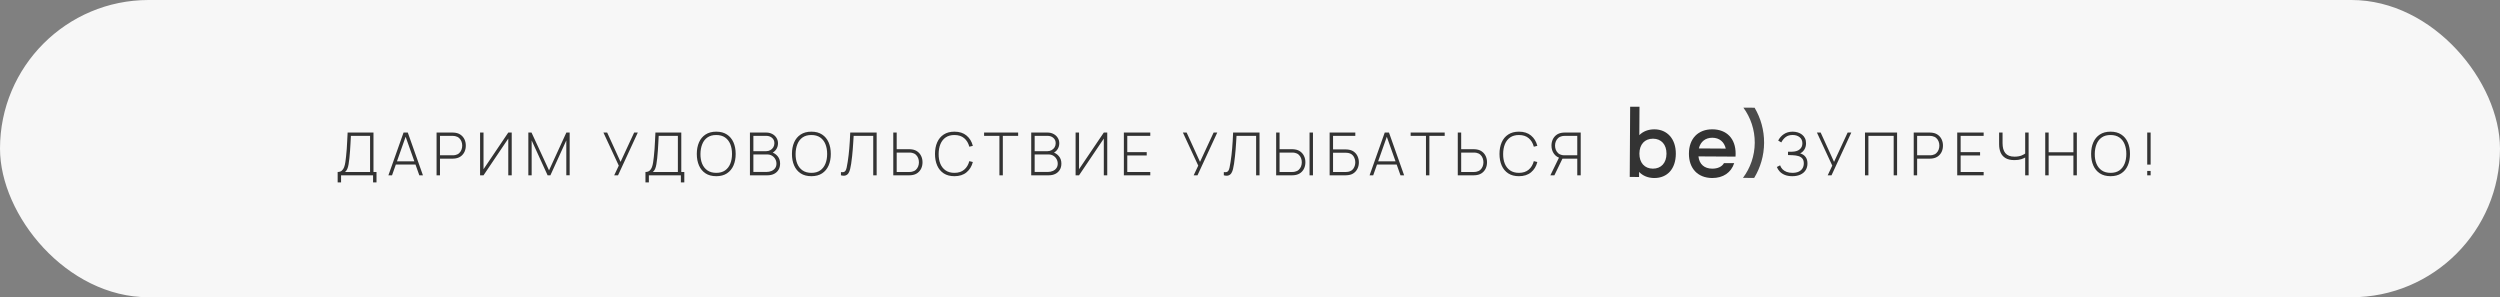
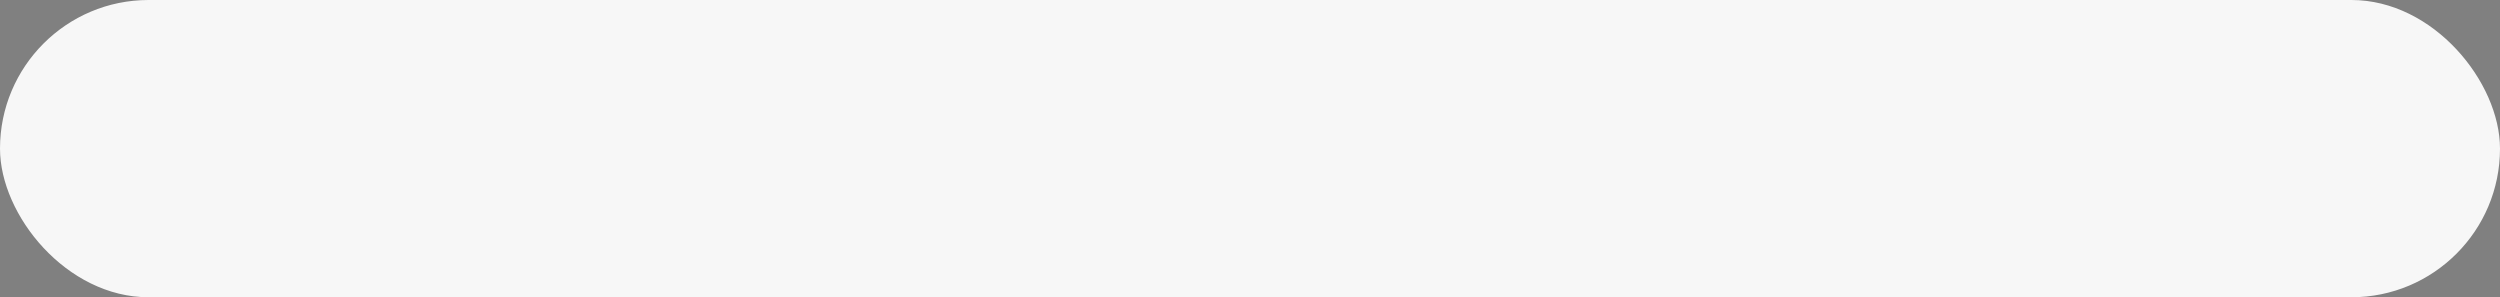
<svg xmlns="http://www.w3.org/2000/svg" width="328" height="39" viewBox="0 0 328 39" fill="none">
  <rect x="0" y="0" width="328" height="39" fill="#808080" stroke="none" />
  <rect width="328" height="39" rx="19.5" fill="#F7F7F7" />
-   <path d="M44.3 23.935V22.564C44.528 22.564 44.71 22.505 44.845 22.389C44.98 22.272 45.083 22.117 45.153 21.925C45.223 21.73 45.275 21.516 45.309 21.282C45.345 21.049 45.375 20.814 45.398 20.577C45.437 20.224 45.468 19.884 45.492 19.557C45.515 19.23 45.535 18.892 45.55 18.544C45.568 18.194 45.588 17.809 45.609 17.391H49.001V22.564H49.398V23.935H48.947V23H44.748V23.935H44.3ZM45.27 22.564H48.553V17.828H46.037C46.022 18.157 46.005 18.482 45.986 18.801C45.971 19.118 45.951 19.437 45.928 19.759C45.905 20.079 45.876 20.409 45.842 20.749C45.811 21.052 45.775 21.323 45.733 21.559C45.694 21.793 45.639 21.994 45.566 22.163C45.493 22.329 45.394 22.462 45.27 22.564ZM50.959 23L52.946 17.391H53.503L55.489 23H55.014L53.106 17.625H53.331L51.435 23H50.959ZM51.781 21.59V21.166H54.664V21.59H51.781ZM57.278 23V17.391H59.393C59.447 17.391 59.506 17.394 59.568 17.399C59.633 17.402 59.7 17.409 59.771 17.422C60.051 17.467 60.291 17.568 60.491 17.726C60.694 17.882 60.848 18.079 60.955 18.318C61.061 18.555 61.114 18.816 61.114 19.101C61.114 19.389 61.061 19.653 60.955 19.892C60.848 20.128 60.694 20.326 60.491 20.484C60.291 20.64 60.051 20.74 59.771 20.784C59.7 20.794 59.633 20.802 59.568 20.807C59.506 20.812 59.447 20.815 59.393 20.815H57.726V23H57.278ZM57.726 20.375H59.385C59.432 20.375 59.485 20.372 59.545 20.367C59.607 20.362 59.669 20.354 59.732 20.344C59.934 20.302 60.103 20.22 60.238 20.098C60.373 19.974 60.474 19.824 60.542 19.65C60.609 19.476 60.643 19.293 60.643 19.101C60.643 18.909 60.609 18.727 60.542 18.556C60.474 18.382 60.373 18.234 60.238 18.112C60.103 17.987 59.934 17.904 59.732 17.863C59.669 17.85 59.607 17.84 59.545 17.835C59.485 17.83 59.432 17.828 59.385 17.828H57.726V20.375ZM67.138 23H66.686V18.182L63.438 23H62.986V17.391H63.438V22.201L66.686 17.391H67.138V23ZM69.318 23V17.391H69.735L72.033 22.353L74.308 17.391H74.74V22.992H74.3V18.423L72.212 23H71.846L69.754 18.423V23H69.318ZM80.583 23L81.183 21.73L79.169 17.391H79.66L81.417 21.239L83.201 17.391H83.68L81.086 23H80.583ZM84.684 23.935V22.564C84.912 22.564 85.094 22.505 85.229 22.389C85.364 22.272 85.466 22.117 85.537 21.925C85.607 21.73 85.659 21.516 85.692 21.282C85.729 21.049 85.759 20.814 85.782 20.577C85.821 20.224 85.852 19.884 85.876 19.557C85.899 19.23 85.918 18.892 85.934 18.544C85.952 18.194 85.972 17.809 85.992 17.391H89.385V22.564H89.782V23.935H89.33V23H85.132V23.935H84.684ZM85.653 22.564H88.937V17.828H86.421C86.405 18.157 86.388 18.482 86.37 18.801C86.355 19.118 86.335 19.437 86.312 19.759C86.288 20.079 86.26 20.409 86.226 20.749C86.195 21.052 86.159 21.323 86.117 21.559C86.078 21.793 86.022 21.994 85.95 22.163C85.877 22.329 85.778 22.462 85.653 22.564ZM93.972 23.117C93.414 23.117 92.945 22.994 92.566 22.747C92.187 22.498 91.901 22.154 91.709 21.715C91.517 21.276 91.421 20.77 91.421 20.196C91.421 19.622 91.517 19.115 91.709 18.677C91.901 18.238 92.187 17.895 92.566 17.648C92.945 17.399 93.414 17.274 93.972 17.274C94.531 17.274 94.998 17.399 95.374 17.648C95.754 17.895 96.039 18.238 96.231 18.677C96.424 19.115 96.52 19.622 96.52 20.196C96.52 20.77 96.424 21.276 96.231 21.715C96.039 22.154 95.754 22.498 95.374 22.747C94.998 22.994 94.531 23.117 93.972 23.117ZM93.972 22.677C94.432 22.679 94.815 22.575 95.121 22.365C95.428 22.152 95.657 21.859 95.811 21.485C95.964 21.111 96.04 20.681 96.04 20.196C96.04 19.71 95.964 19.28 95.811 18.906C95.657 18.532 95.428 18.24 95.121 18.03C94.815 17.82 94.432 17.715 93.972 17.715C93.513 17.712 93.13 17.816 92.823 18.026C92.519 18.236 92.291 18.53 92.138 18.906C91.985 19.28 91.905 19.71 91.9 20.196C91.895 20.681 91.969 21.111 92.122 21.485C92.278 21.856 92.51 22.148 92.819 22.361C93.128 22.572 93.513 22.677 93.972 22.677ZM98.392 23V17.391H100.538C100.829 17.391 101.09 17.454 101.321 17.578C101.555 17.7 101.738 17.868 101.87 18.081C102.005 18.294 102.073 18.534 102.073 18.801C102.073 19.102 101.99 19.374 101.823 19.615C101.657 19.854 101.436 20.022 101.161 20.118L101.146 19.931C101.514 20.042 101.806 20.229 102.022 20.492C102.24 20.751 102.349 21.073 102.349 21.458C102.349 21.78 102.278 22.056 102.135 22.287C101.995 22.516 101.8 22.692 101.551 22.817C101.301 22.939 101.018 23 100.702 23H98.392ZM98.844 22.56H100.554C100.803 22.56 101.026 22.517 101.224 22.431C101.423 22.346 101.581 22.222 101.695 22.061C101.812 21.9 101.87 21.706 101.87 21.477C101.87 21.251 101.817 21.047 101.71 20.866C101.607 20.681 101.465 20.536 101.286 20.429C101.107 20.32 100.905 20.266 100.682 20.266H98.844V22.56ZM98.844 19.833H100.534C100.729 19.833 100.907 19.788 101.068 19.697C101.231 19.606 101.361 19.483 101.457 19.327C101.553 19.169 101.601 18.988 101.601 18.786C101.601 18.497 101.499 18.265 101.294 18.088C101.091 17.912 100.838 17.824 100.534 17.824H98.844V19.833ZM106.454 23.117C105.896 23.117 105.427 22.994 105.048 22.747C104.669 22.498 104.383 22.154 104.191 21.715C103.999 21.276 103.903 20.77 103.903 20.196C103.903 19.622 103.999 19.115 104.191 18.677C104.383 18.238 104.669 17.895 105.048 17.648C105.427 17.399 105.896 17.274 106.454 17.274C107.012 17.274 107.479 17.399 107.856 17.648C108.235 17.895 108.521 18.238 108.713 18.677C108.905 19.115 109.001 19.622 109.001 20.196C109.001 20.77 108.905 21.276 108.713 21.715C108.521 22.154 108.235 22.498 107.856 22.747C107.479 22.994 107.012 23.117 106.454 23.117ZM106.454 22.677C106.913 22.679 107.296 22.575 107.603 22.365C107.909 22.152 108.139 21.859 108.292 21.485C108.445 21.111 108.522 20.681 108.522 20.196C108.522 19.71 108.445 19.28 108.292 18.906C108.139 18.532 107.909 18.24 107.603 18.03C107.296 17.82 106.913 17.715 106.454 17.715C105.994 17.712 105.611 17.816 105.305 18.026C105.001 18.236 104.773 18.53 104.619 18.906C104.466 19.28 104.387 19.71 104.382 20.196C104.377 20.681 104.451 21.111 104.604 21.485C104.76 21.856 104.992 22.148 105.301 22.361C105.61 22.572 105.994 22.677 106.454 22.677ZM110.332 23V22.579C110.482 22.598 110.604 22.595 110.698 22.572C110.794 22.546 110.872 22.487 110.932 22.396C110.991 22.305 111.042 22.168 111.083 21.983C111.128 21.799 111.172 21.554 111.216 21.247C111.263 20.946 111.303 20.651 111.337 20.363C111.37 20.072 111.4 19.775 111.426 19.471C111.452 19.165 111.476 18.841 111.496 18.501C111.517 18.161 111.535 17.791 111.551 17.391H115.017V23H114.569V17.828H111.999C111.981 18.129 111.962 18.426 111.944 18.719C111.926 19.01 111.905 19.304 111.882 19.6C111.859 19.896 111.83 20.2 111.796 20.511C111.765 20.82 111.724 21.146 111.672 21.489C111.635 21.733 111.591 21.961 111.539 22.174C111.49 22.385 111.418 22.564 111.325 22.712C111.231 22.86 111.106 22.961 110.947 23.016C110.789 23.073 110.584 23.067 110.332 23ZM117.198 23V17.391H117.646V19.576H119.313C119.367 19.576 119.426 19.579 119.488 19.584C119.55 19.587 119.617 19.595 119.687 19.608C119.967 19.652 120.207 19.753 120.407 19.911C120.61 20.067 120.764 20.264 120.871 20.503C120.98 20.74 121.034 21.002 121.034 21.29C121.034 21.576 120.981 21.838 120.875 22.077C120.768 22.313 120.614 22.511 120.411 22.669C120.211 22.825 119.97 22.925 119.687 22.969C119.617 22.979 119.55 22.987 119.488 22.992C119.426 22.997 119.367 23 119.313 23H117.198ZM117.646 22.564H119.305C119.349 22.564 119.402 22.561 119.465 22.556C119.527 22.551 119.588 22.542 119.648 22.529C119.853 22.487 120.023 22.405 120.158 22.283C120.293 22.159 120.394 22.011 120.462 21.839C120.529 21.665 120.563 21.482 120.563 21.29C120.563 21.098 120.529 20.915 120.462 20.741C120.394 20.567 120.293 20.419 120.158 20.297C120.023 20.172 119.853 20.089 119.648 20.048C119.588 20.035 119.527 20.027 119.465 20.024C119.402 20.019 119.349 20.017 119.305 20.017H117.646V22.564ZM125.222 23.117C124.663 23.117 124.195 22.994 123.816 22.747C123.437 22.498 123.151 22.154 122.959 21.715C122.767 21.276 122.671 20.77 122.671 20.196C122.671 19.622 122.767 19.115 122.959 18.677C123.151 18.238 123.437 17.895 123.816 17.648C124.195 17.399 124.663 17.274 125.222 17.274C125.873 17.274 126.402 17.443 126.807 17.781C127.215 18.118 127.491 18.57 127.637 19.136L127.173 19.249C127.054 18.779 126.83 18.407 126.503 18.131C126.179 17.854 125.751 17.715 125.222 17.715C124.762 17.715 124.379 17.82 124.073 18.03C123.769 18.24 123.539 18.532 123.383 18.906C123.23 19.28 123.152 19.71 123.15 20.196C123.144 20.681 123.218 21.111 123.372 21.485C123.527 21.856 123.76 22.148 124.069 22.361C124.378 22.572 124.762 22.677 125.222 22.677C125.751 22.677 126.179 22.538 126.503 22.26C126.83 21.982 127.054 21.61 127.173 21.142L127.637 21.255C127.491 21.821 127.215 22.273 126.807 22.61C126.402 22.948 125.873 23.117 125.222 23.117ZM131.123 23V17.828H129.113V17.391H133.581V17.828H131.571V23H131.123ZM135.296 23V17.391H137.442C137.733 17.391 137.994 17.454 138.225 17.578C138.459 17.7 138.642 17.868 138.774 18.081C138.91 18.294 138.977 18.534 138.977 18.801C138.977 19.102 138.894 19.374 138.728 19.615C138.562 19.854 138.341 20.022 138.066 20.118L138.05 19.931C138.419 20.042 138.711 20.229 138.926 20.492C139.145 20.751 139.254 21.073 139.254 21.458C139.254 21.78 139.182 22.056 139.039 22.287C138.899 22.516 138.704 22.692 138.455 22.817C138.206 22.939 137.923 23 137.606 23H135.296ZM135.748 22.56H137.458C137.707 22.56 137.931 22.517 138.128 22.431C138.328 22.346 138.485 22.222 138.599 22.061C138.716 21.9 138.774 21.706 138.774 21.477C138.774 21.251 138.721 21.047 138.615 20.866C138.511 20.681 138.369 20.536 138.19 20.429C138.011 20.32 137.81 20.266 137.587 20.266H135.748V22.56ZM135.748 19.833H137.439C137.633 19.833 137.811 19.788 137.972 19.697C138.136 19.606 138.266 19.483 138.362 19.327C138.458 19.169 138.506 18.988 138.506 18.786C138.506 18.497 138.403 18.265 138.198 18.088C137.995 17.912 137.742 17.824 137.439 17.824H135.748V19.833ZM145.271 23H144.819V18.182L141.57 23H141.119V17.391H141.57V22.201L144.819 17.391H145.271V23ZM147.451 23V17.391H150.917V17.828H147.899V19.958H150.45V20.394H147.899V22.564H150.917V23H147.451ZM156.609 23L157.209 21.73L155.195 17.391H155.686L157.442 21.239L159.226 17.391H159.705L157.111 23H156.609ZM160.565 23V22.579C160.715 22.598 160.837 22.595 160.931 22.572C161.027 22.546 161.105 22.487 161.165 22.396C161.224 22.305 161.275 22.168 161.317 21.983C161.361 21.799 161.405 21.554 161.449 21.247C161.496 20.946 161.536 20.651 161.57 20.363C161.603 20.072 161.633 19.775 161.659 19.471C161.685 19.165 161.709 18.841 161.729 18.501C161.75 18.161 161.768 17.791 161.784 17.391H165.25V23H164.803V17.828H162.232C162.214 18.129 162.196 18.426 162.177 18.719C162.159 19.01 162.138 19.304 162.115 19.6C162.092 19.896 162.063 20.2 162.029 20.511C161.998 20.82 161.957 21.146 161.905 21.489C161.868 21.733 161.824 21.961 161.772 22.174C161.723 22.385 161.652 22.564 161.558 22.712C161.465 22.86 161.339 22.961 161.18 23.016C161.022 23.073 160.817 23.067 160.565 23ZM167.431 23V17.391H167.879V19.576H169.546C169.6 19.576 169.659 19.579 169.721 19.584C169.783 19.587 169.85 19.595 169.92 19.608C170.2 19.652 170.44 19.753 170.64 19.911C170.843 20.067 170.997 20.264 171.104 20.503C171.213 20.74 171.267 21.002 171.267 21.29C171.267 21.576 171.214 21.838 171.108 22.077C171.001 22.313 170.847 22.511 170.644 22.669C170.444 22.825 170.203 22.925 169.92 22.969C169.85 22.979 169.783 22.987 169.721 22.992C169.659 22.997 169.6 23 169.546 23H167.431ZM167.879 22.564H169.538C169.582 22.564 169.635 22.561 169.698 22.556C169.76 22.551 169.821 22.542 169.881 22.529C170.086 22.487 170.256 22.405 170.391 22.283C170.526 22.159 170.627 22.011 170.695 21.839C170.762 21.665 170.796 21.482 170.796 21.29C170.796 21.098 170.762 20.915 170.695 20.741C170.627 20.567 170.526 20.419 170.391 20.297C170.256 20.172 170.086 20.089 169.881 20.048C169.821 20.035 169.76 20.027 169.698 20.024C169.635 20.019 169.582 20.017 169.538 20.017H167.879V22.564ZM171.813 23V17.391H172.261V23H171.813ZM174.448 23V17.391H177.817V17.828H174.896V19.604H176.563C176.617 19.604 176.676 19.606 176.738 19.611C176.803 19.614 176.87 19.622 176.94 19.635C177.218 19.674 177.457 19.771 177.657 19.927C177.86 20.083 178.014 20.28 178.121 20.519C178.23 20.758 178.284 21.019 178.284 21.302C178.284 21.585 178.23 21.846 178.121 22.085C178.014 22.321 177.86 22.518 177.657 22.677C177.457 22.832 177.218 22.93 176.94 22.969C176.87 22.979 176.803 22.987 176.738 22.992C176.676 22.997 176.617 23 176.563 23H174.448ZM174.896 22.564H176.555C176.602 22.564 176.655 22.561 176.714 22.556C176.777 22.551 176.839 22.543 176.901 22.533C177.208 22.473 177.436 22.325 177.587 22.089C177.738 21.85 177.813 21.587 177.813 21.302C177.813 21.014 177.738 20.751 177.587 20.515C177.436 20.279 177.208 20.131 176.901 20.071C176.839 20.058 176.777 20.05 176.714 20.048C176.655 20.042 176.602 20.04 176.555 20.04H174.896V22.564ZM179.69 23L181.677 17.391H182.234L184.22 23H183.745L181.836 17.625H182.062L180.165 23H179.69ZM180.512 21.59V21.166H183.394V21.59H180.512ZM187.087 23V17.828H185.077V17.391H189.545V17.828H187.535V23H187.087ZM191.26 23V17.391H191.708V19.576H193.375C193.43 19.576 193.488 19.579 193.551 19.584C193.613 19.587 193.679 19.595 193.749 19.608C194.03 19.652 194.27 19.753 194.47 19.911C194.672 20.067 194.827 20.264 194.933 20.503C195.042 20.74 195.097 21.002 195.097 21.29C195.097 21.576 195.044 21.838 194.937 22.077C194.831 22.313 194.676 22.511 194.474 22.669C194.274 22.825 194.032 22.925 193.749 22.969C193.679 22.979 193.613 22.987 193.551 22.992C193.488 22.997 193.43 23 193.375 23H191.26ZM191.708 22.564H193.368C193.412 22.564 193.465 22.561 193.527 22.556C193.59 22.551 193.651 22.542 193.71 22.529C193.916 22.487 194.086 22.405 194.221 22.283C194.356 22.159 194.457 22.011 194.524 21.839C194.592 21.665 194.626 21.482 194.626 21.29C194.626 21.098 194.592 20.915 194.524 20.741C194.457 20.567 194.356 20.419 194.221 20.297C194.086 20.172 193.916 20.089 193.71 20.048C193.651 20.035 193.59 20.027 193.527 20.024C193.465 20.019 193.412 20.017 193.368 20.017H191.708V22.564ZM199.284 23.117C198.726 23.117 198.257 22.994 197.878 22.747C197.499 22.498 197.214 22.154 197.021 21.715C196.829 21.276 196.733 20.77 196.733 20.196C196.733 19.622 196.829 19.115 197.021 18.677C197.214 18.238 197.499 17.895 197.878 17.648C198.257 17.399 198.726 17.274 199.284 17.274C199.936 17.274 200.465 17.443 200.87 17.781C201.277 18.118 201.554 18.57 201.699 19.136L201.236 19.249C201.116 18.779 200.893 18.407 200.566 18.131C200.241 17.854 199.814 17.715 199.284 17.715C198.825 17.715 198.442 17.82 198.135 18.03C197.832 18.24 197.602 18.532 197.446 18.906C197.293 19.28 197.215 19.71 197.212 20.196C197.207 20.681 197.281 21.111 197.434 21.485C197.59 21.856 197.822 22.148 198.131 22.361C198.44 22.572 198.825 22.677 199.284 22.677C199.814 22.677 200.241 22.538 200.566 22.26C200.893 21.982 201.116 21.61 201.236 21.142L201.699 21.255C201.554 21.821 201.277 22.273 200.87 22.61C200.465 22.948 199.936 23.117 199.284 23.117ZM207.39 23H206.938V20.815H204.936L204.808 20.764C204.413 20.681 204.105 20.486 203.885 20.18C203.664 19.874 203.553 19.514 203.553 19.101C203.553 18.816 203.607 18.555 203.713 18.318C203.82 18.079 203.973 17.882 204.173 17.726C204.375 17.568 204.617 17.467 204.897 17.422C204.967 17.409 205.034 17.402 205.096 17.399C205.161 17.394 205.221 17.391 205.275 17.391H207.39V23ZM203.935 23H203.409L204.625 20.507L205.041 20.718L203.935 23ZM206.938 20.375V17.828H205.283C205.239 17.828 205.185 17.83 205.123 17.835C205.061 17.84 204.999 17.85 204.936 17.863C204.734 17.904 204.565 17.987 204.43 18.112C204.295 18.234 204.192 18.382 204.122 18.556C204.055 18.727 204.021 18.909 204.021 19.101C204.021 19.293 204.055 19.476 204.122 19.65C204.192 19.824 204.295 19.974 204.43 20.098C204.565 20.22 204.734 20.302 204.936 20.344C204.999 20.354 205.061 20.362 205.123 20.367C205.185 20.372 205.239 20.375 205.283 20.375H206.938ZM235.152 23.117C234.776 23.117 234.451 23.062 234.178 22.953C233.906 22.842 233.682 22.695 233.508 22.513C233.334 22.329 233.206 22.128 233.123 21.909L233.551 21.691C233.614 21.878 233.715 22.047 233.855 22.198C233.998 22.346 234.178 22.462 234.397 22.548C234.617 22.634 234.874 22.677 235.168 22.677C235.482 22.677 235.749 22.627 235.97 22.529C236.193 22.427 236.363 22.285 236.48 22.1C236.6 21.913 236.659 21.691 236.659 21.434C236.659 21.162 236.596 20.95 236.469 20.799C236.344 20.649 236.174 20.542 235.958 20.48C235.743 20.415 235.5 20.377 235.23 20.367C235.04 20.359 234.905 20.354 234.825 20.351C234.744 20.346 234.69 20.344 234.661 20.344C234.635 20.344 234.611 20.344 234.587 20.344V19.907C234.606 19.907 234.655 19.907 234.735 19.907C234.816 19.907 234.902 19.907 234.992 19.907C235.086 19.905 235.16 19.902 235.214 19.9C235.612 19.879 235.921 19.771 236.141 19.576C236.362 19.382 236.473 19.125 236.473 18.805C236.473 18.46 236.352 18.191 236.11 17.999C235.871 17.807 235.564 17.711 235.187 17.711C234.829 17.711 234.532 17.798 234.295 17.972C234.059 18.146 233.863 18.383 233.707 18.684L233.298 18.443C233.472 18.098 233.719 17.817 234.038 17.602C234.36 17.384 234.747 17.274 235.199 17.274C235.433 17.274 235.655 17.307 235.865 17.372C236.078 17.437 236.265 17.533 236.426 17.66C236.589 17.787 236.718 17.946 236.811 18.135C236.905 18.325 236.952 18.546 236.952 18.797C236.952 19.117 236.878 19.392 236.73 19.623C236.584 19.852 236.401 20.019 236.18 20.125C236.476 20.209 236.71 20.36 236.881 20.581C237.053 20.799 237.139 21.088 237.139 21.446C237.139 21.784 237.058 22.078 236.897 22.33C236.739 22.579 236.51 22.773 236.212 22.91C235.916 23.048 235.562 23.117 235.152 23.117ZM239.794 23L240.394 21.73L238.38 17.391H238.871L240.627 21.239L242.411 17.391H242.89L240.296 23H239.794ZM244.687 23V17.391H248.898V23H248.45V17.828H245.135V23H244.687ZM251.08 23V17.391H253.195C253.249 17.391 253.308 17.394 253.37 17.399C253.435 17.402 253.503 17.409 253.573 17.422C253.853 17.467 254.093 17.568 254.293 17.726C254.496 17.882 254.65 18.079 254.757 18.318C254.863 18.555 254.917 18.816 254.917 19.101C254.917 19.389 254.863 19.653 254.757 19.892C254.65 20.128 254.496 20.326 254.293 20.484C254.093 20.64 253.853 20.74 253.573 20.784C253.503 20.794 253.435 20.802 253.37 20.807C253.308 20.812 253.249 20.815 253.195 20.815H251.528V23H251.08ZM251.528 20.375H253.187C253.234 20.375 253.287 20.372 253.347 20.367C253.409 20.362 253.472 20.354 253.534 20.344C253.736 20.302 253.905 20.22 254.04 20.098C254.175 19.974 254.276 19.824 254.344 19.65C254.411 19.476 254.445 19.293 254.445 19.101C254.445 18.909 254.411 18.727 254.344 18.556C254.276 18.382 254.175 18.234 254.04 18.112C253.905 17.987 253.736 17.904 253.534 17.863C253.472 17.85 253.409 17.84 253.347 17.835C253.287 17.83 253.234 17.828 253.187 17.828H251.528V20.375ZM256.788 23V17.391H260.255V17.828H257.236V19.958H259.787V20.394H257.236V22.564H260.255V23H256.788ZM265.703 23V20.32L265.863 20.57C265.679 20.697 265.457 20.802 265.197 20.885C264.937 20.965 264.639 21.006 264.301 21.006C263.81 21.006 263.417 20.918 263.121 20.741C262.825 20.562 262.611 20.316 262.478 20.005C262.348 19.691 262.283 19.334 262.283 18.934V17.391H262.735V18.762C262.735 19.045 262.764 19.299 262.821 19.522C262.881 19.742 262.973 19.931 263.098 20.087C263.225 20.24 263.388 20.357 263.588 20.437C263.788 20.515 264.028 20.554 264.309 20.554C264.67 20.554 264.981 20.501 265.244 20.394C265.506 20.288 265.701 20.172 265.828 20.048L265.703 20.503V17.391H266.155V23H265.703ZM268.334 23V17.391H268.782V19.977H272.03V17.391H272.482V23H272.03V20.414H268.782V23H268.334ZM276.906 23.117C276.347 23.117 275.879 22.994 275.5 22.747C275.121 22.498 274.835 22.154 274.643 21.715C274.451 21.276 274.355 20.77 274.355 20.196C274.355 19.622 274.451 19.115 274.643 18.677C274.835 18.238 275.121 17.895 275.5 17.648C275.879 17.399 276.347 17.274 276.906 17.274C277.464 17.274 277.931 17.399 278.308 17.648C278.687 17.895 278.973 18.238 279.165 18.677C279.357 19.115 279.453 19.622 279.453 20.196C279.453 20.77 279.357 21.276 279.165 21.715C278.973 22.154 278.687 22.498 278.308 22.747C277.931 22.994 277.464 23.117 276.906 23.117ZM276.906 22.677C277.365 22.679 277.748 22.575 278.055 22.365C278.361 22.152 278.591 21.859 278.744 21.485C278.897 21.111 278.974 20.681 278.974 20.196C278.974 19.71 278.897 19.28 278.744 18.906C278.591 18.532 278.361 18.24 278.055 18.03C277.748 17.82 277.365 17.715 276.906 17.715C276.446 17.712 276.063 17.816 275.757 18.026C275.453 18.236 275.224 18.53 275.071 18.906C274.918 19.28 274.839 19.71 274.834 20.196C274.828 20.681 274.902 21.111 275.056 21.485C275.211 21.856 275.444 22.148 275.753 22.361C276.062 22.572 276.446 22.677 276.906 22.677ZM281.715 23V22.427H282.163V23H281.715ZM281.715 21.598V17.391H282.163V21.598H281.715Z" fill="#333333" />
-   <path d="M218.644 20.171C218.651 18.968 217.969 18.202 216.878 18.195C215.788 18.189 215.097 18.946 215.089 20.15C215.082 21.354 215.764 22.12 216.855 22.127C217.946 22.133 218.637 21.375 218.644 20.171ZM219.869 20.179C219.858 22.145 218.76 23.366 217.032 23.356C216.21 23.351 215.538 23.064 215.051 22.558L215.047 23.221L213.821 23.214L213.876 14L215.102 14.007L215.08 17.73C215.561 17.241 216.249 16.963 217.07 16.968C218.725 16.978 219.881 18.213 219.869 20.179Z" fill="#333333" />
-   <path d="M222.89 19.474L226.42 19.496C226.217 18.61 225.582 18.078 224.663 18.072C223.744 18.067 223.104 18.591 222.89 19.474ZM224.639 22.127C225.338 22.131 225.915 21.888 226.188 21.399L227.524 21.407C227.124 22.645 226.078 23.364 224.632 23.355C222.756 23.344 221.575 22.108 221.587 20.142C221.598 18.177 222.795 16.955 224.67 16.967C226.545 16.978 227.727 18.189 227.715 20.179C227.714 20.302 227.713 20.425 227.701 20.548L222.835 20.519C222.951 21.564 223.622 22.121 224.639 22.127Z" fill="#333333" />
-   <path opacity="0.88" d="M230.223 18.739C230.234 17.019 229.679 15.418 228.731 14.123L230.202 14.132C231.003 15.488 231.459 17.063 231.449 18.746C231.439 20.429 230.964 21.999 230.147 23.345L228.676 23.337C229.639 22.052 230.213 20.458 230.223 18.739Z" fill="#333333" />
</svg>